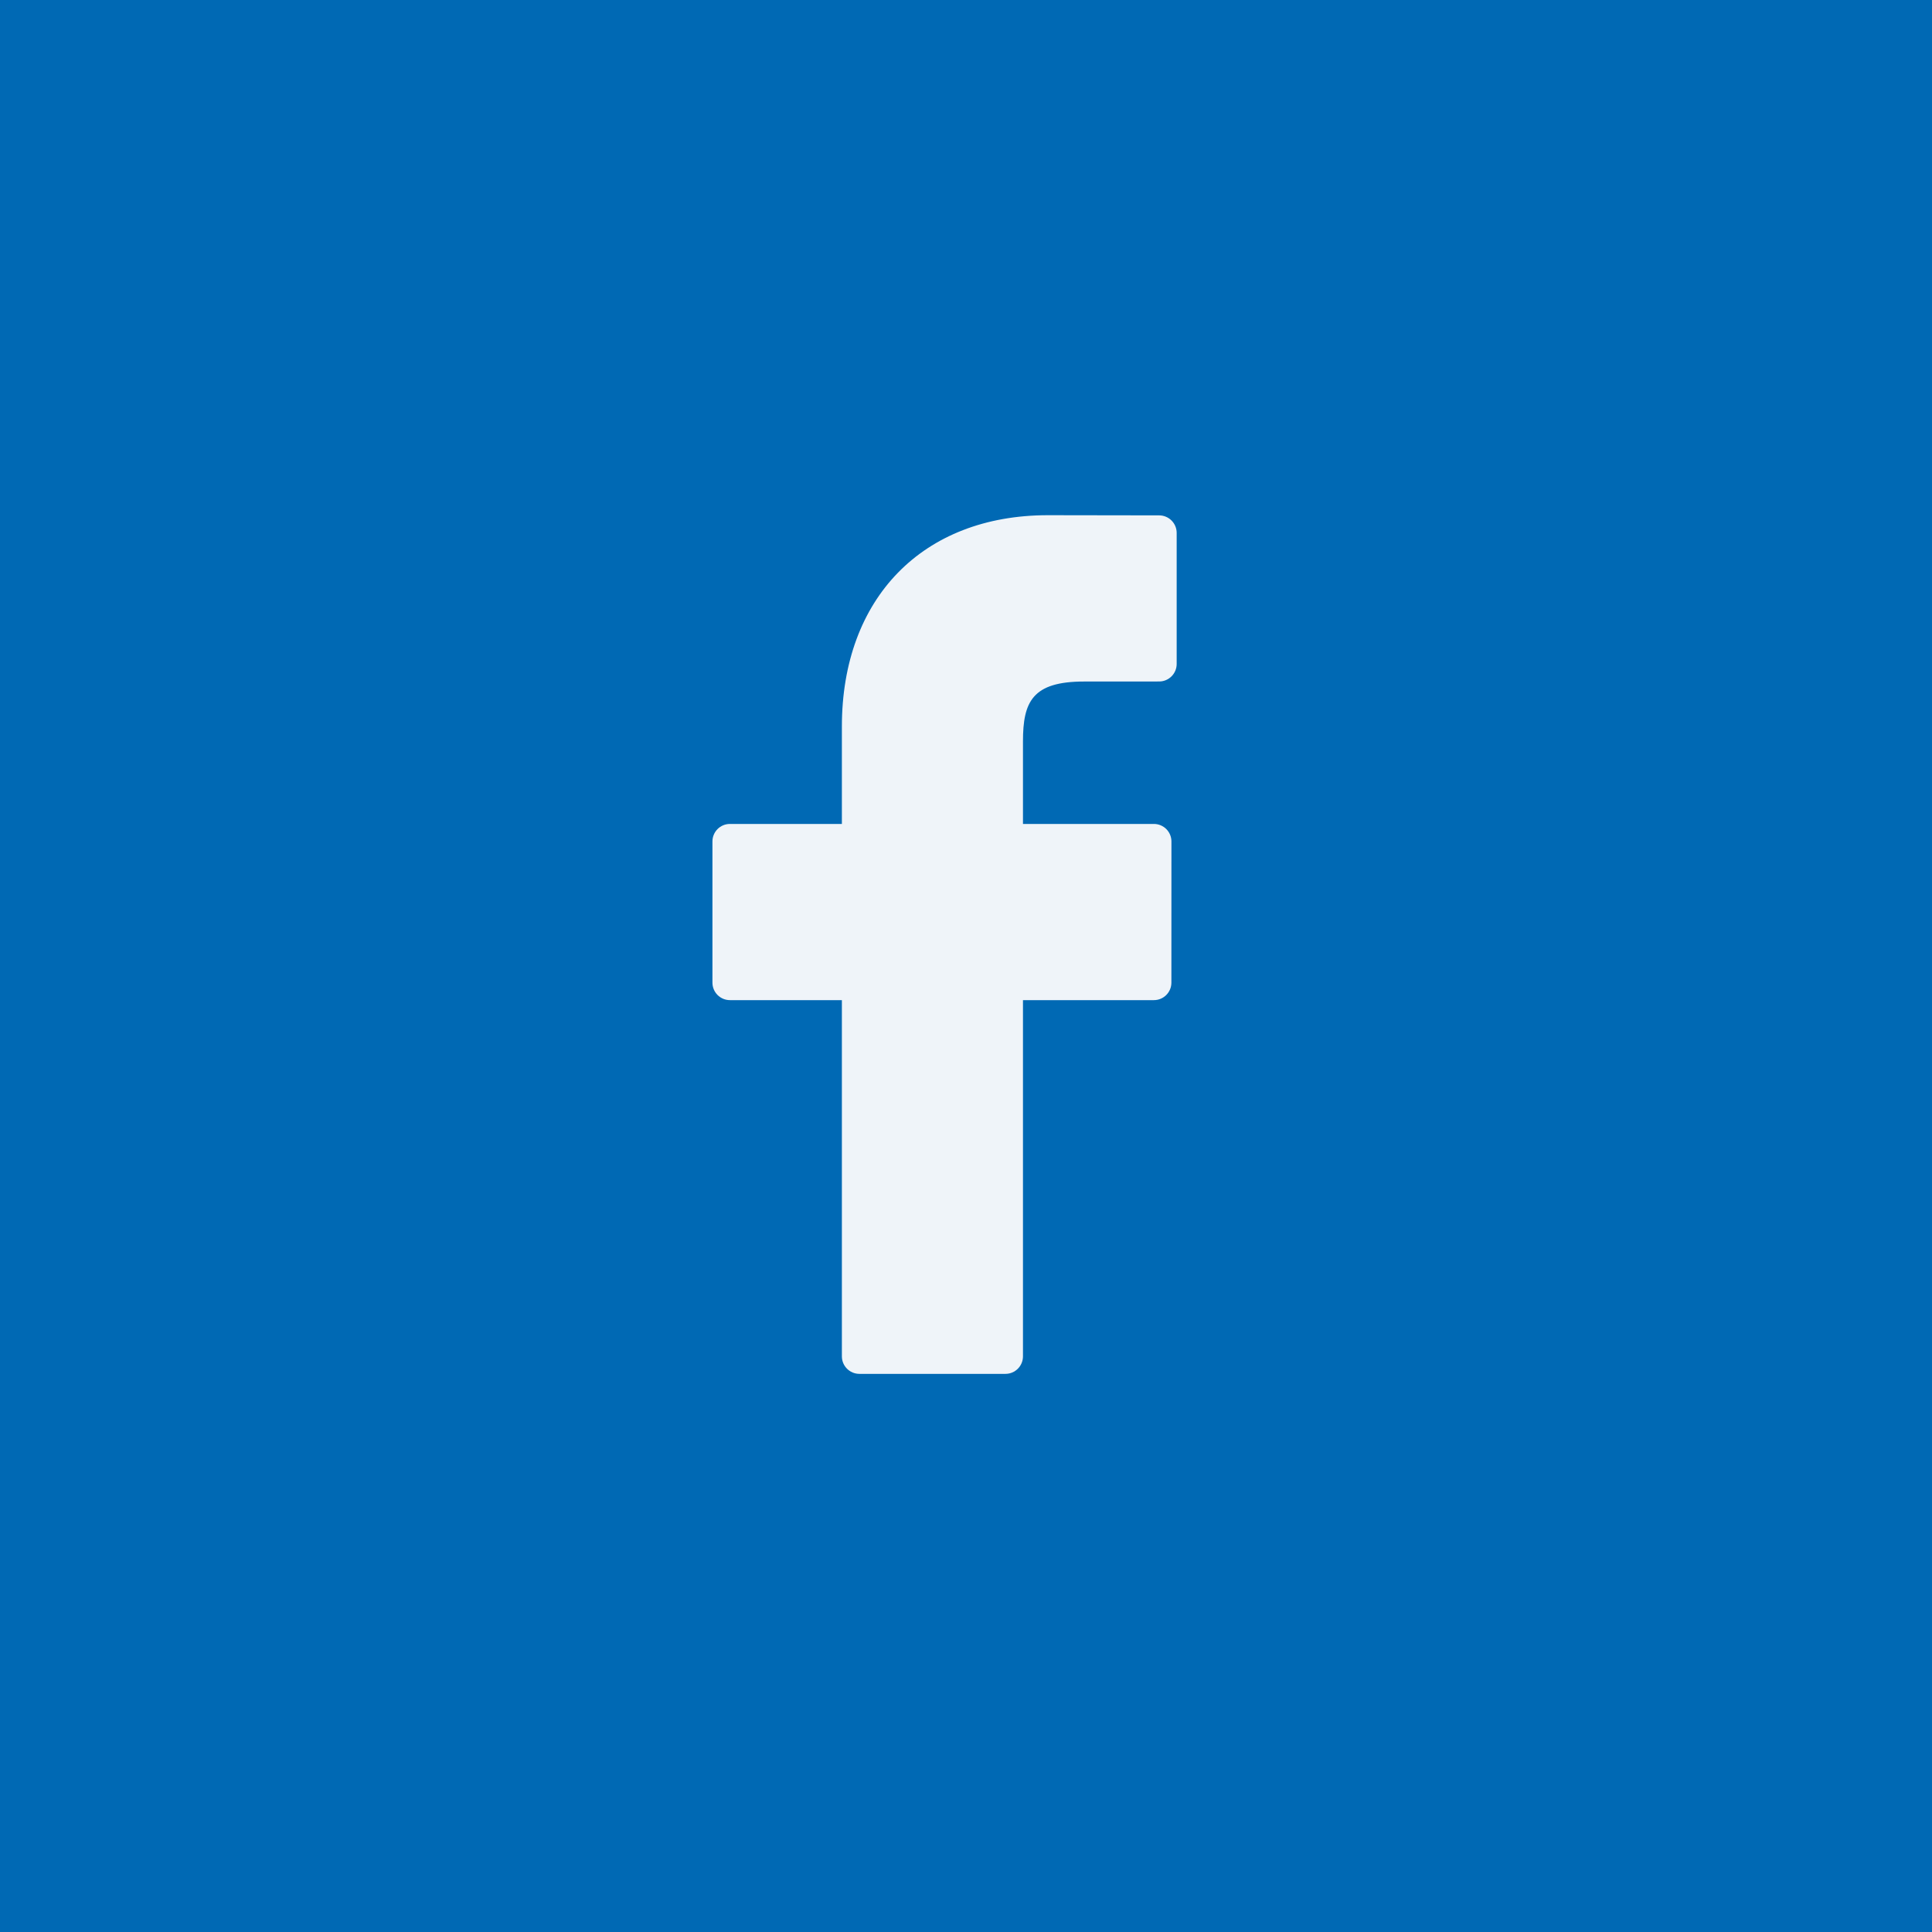
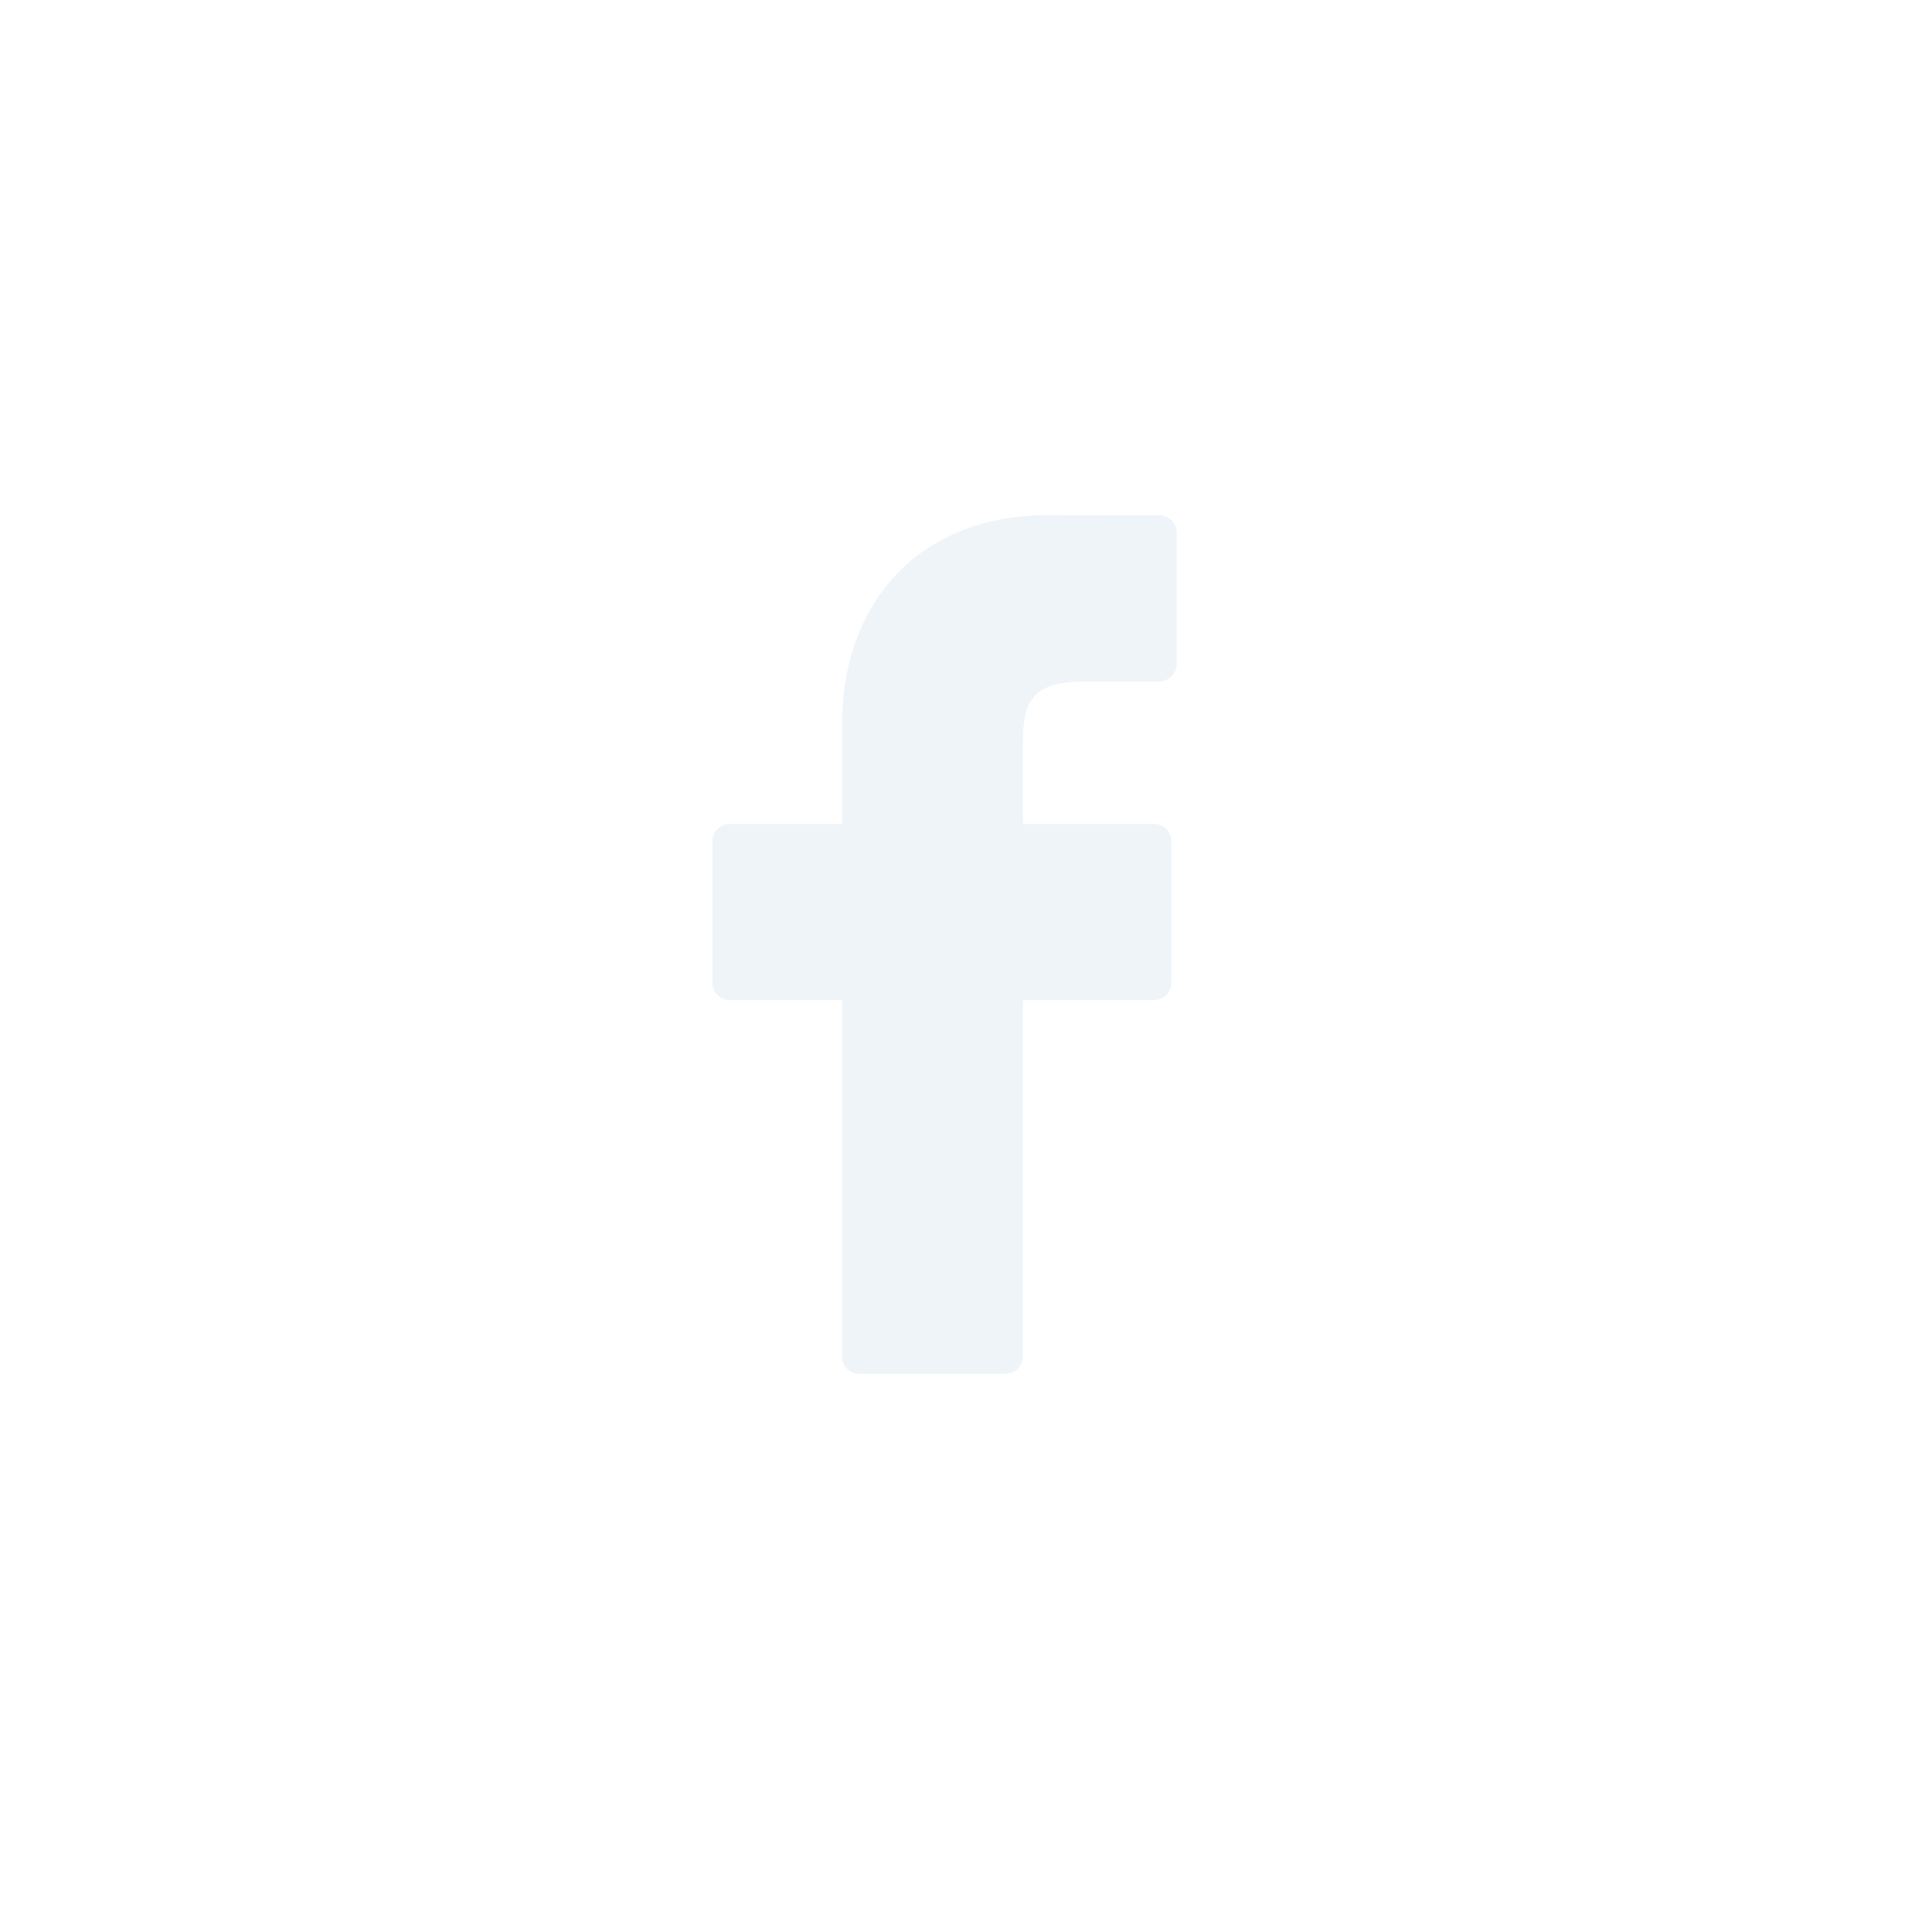
<svg xmlns="http://www.w3.org/2000/svg" width="45" height="45" viewBox="0 0 45 45" fill="none">
-   <rect width="45" height="45" fill="#0069B4" />
  <path d="M27 12.004L24.406 12C21.492 12 19.609 13.932 19.609 16.922V19.191H17.002C16.776 19.191 16.594 19.374 16.594 19.599V22.887C16.594 23.113 16.776 23.295 17.002 23.295H19.609V31.592C19.609 31.817 19.792 32 20.017 32H23.419C23.645 32 23.827 31.817 23.827 31.592V23.295H26.876C27.102 23.295 27.284 23.113 27.284 22.887L27.285 19.599C27.285 19.491 27.242 19.388 27.166 19.311C27.09 19.235 26.985 19.191 26.877 19.191H23.827V17.268C23.827 16.343 24.047 15.874 25.252 15.874L26.999 15.873C27.224 15.873 27.407 15.69 27.407 15.465V12.412C27.407 12.187 27.224 12.005 27 12.004Z" fill="#eff4f9" />
</svg>